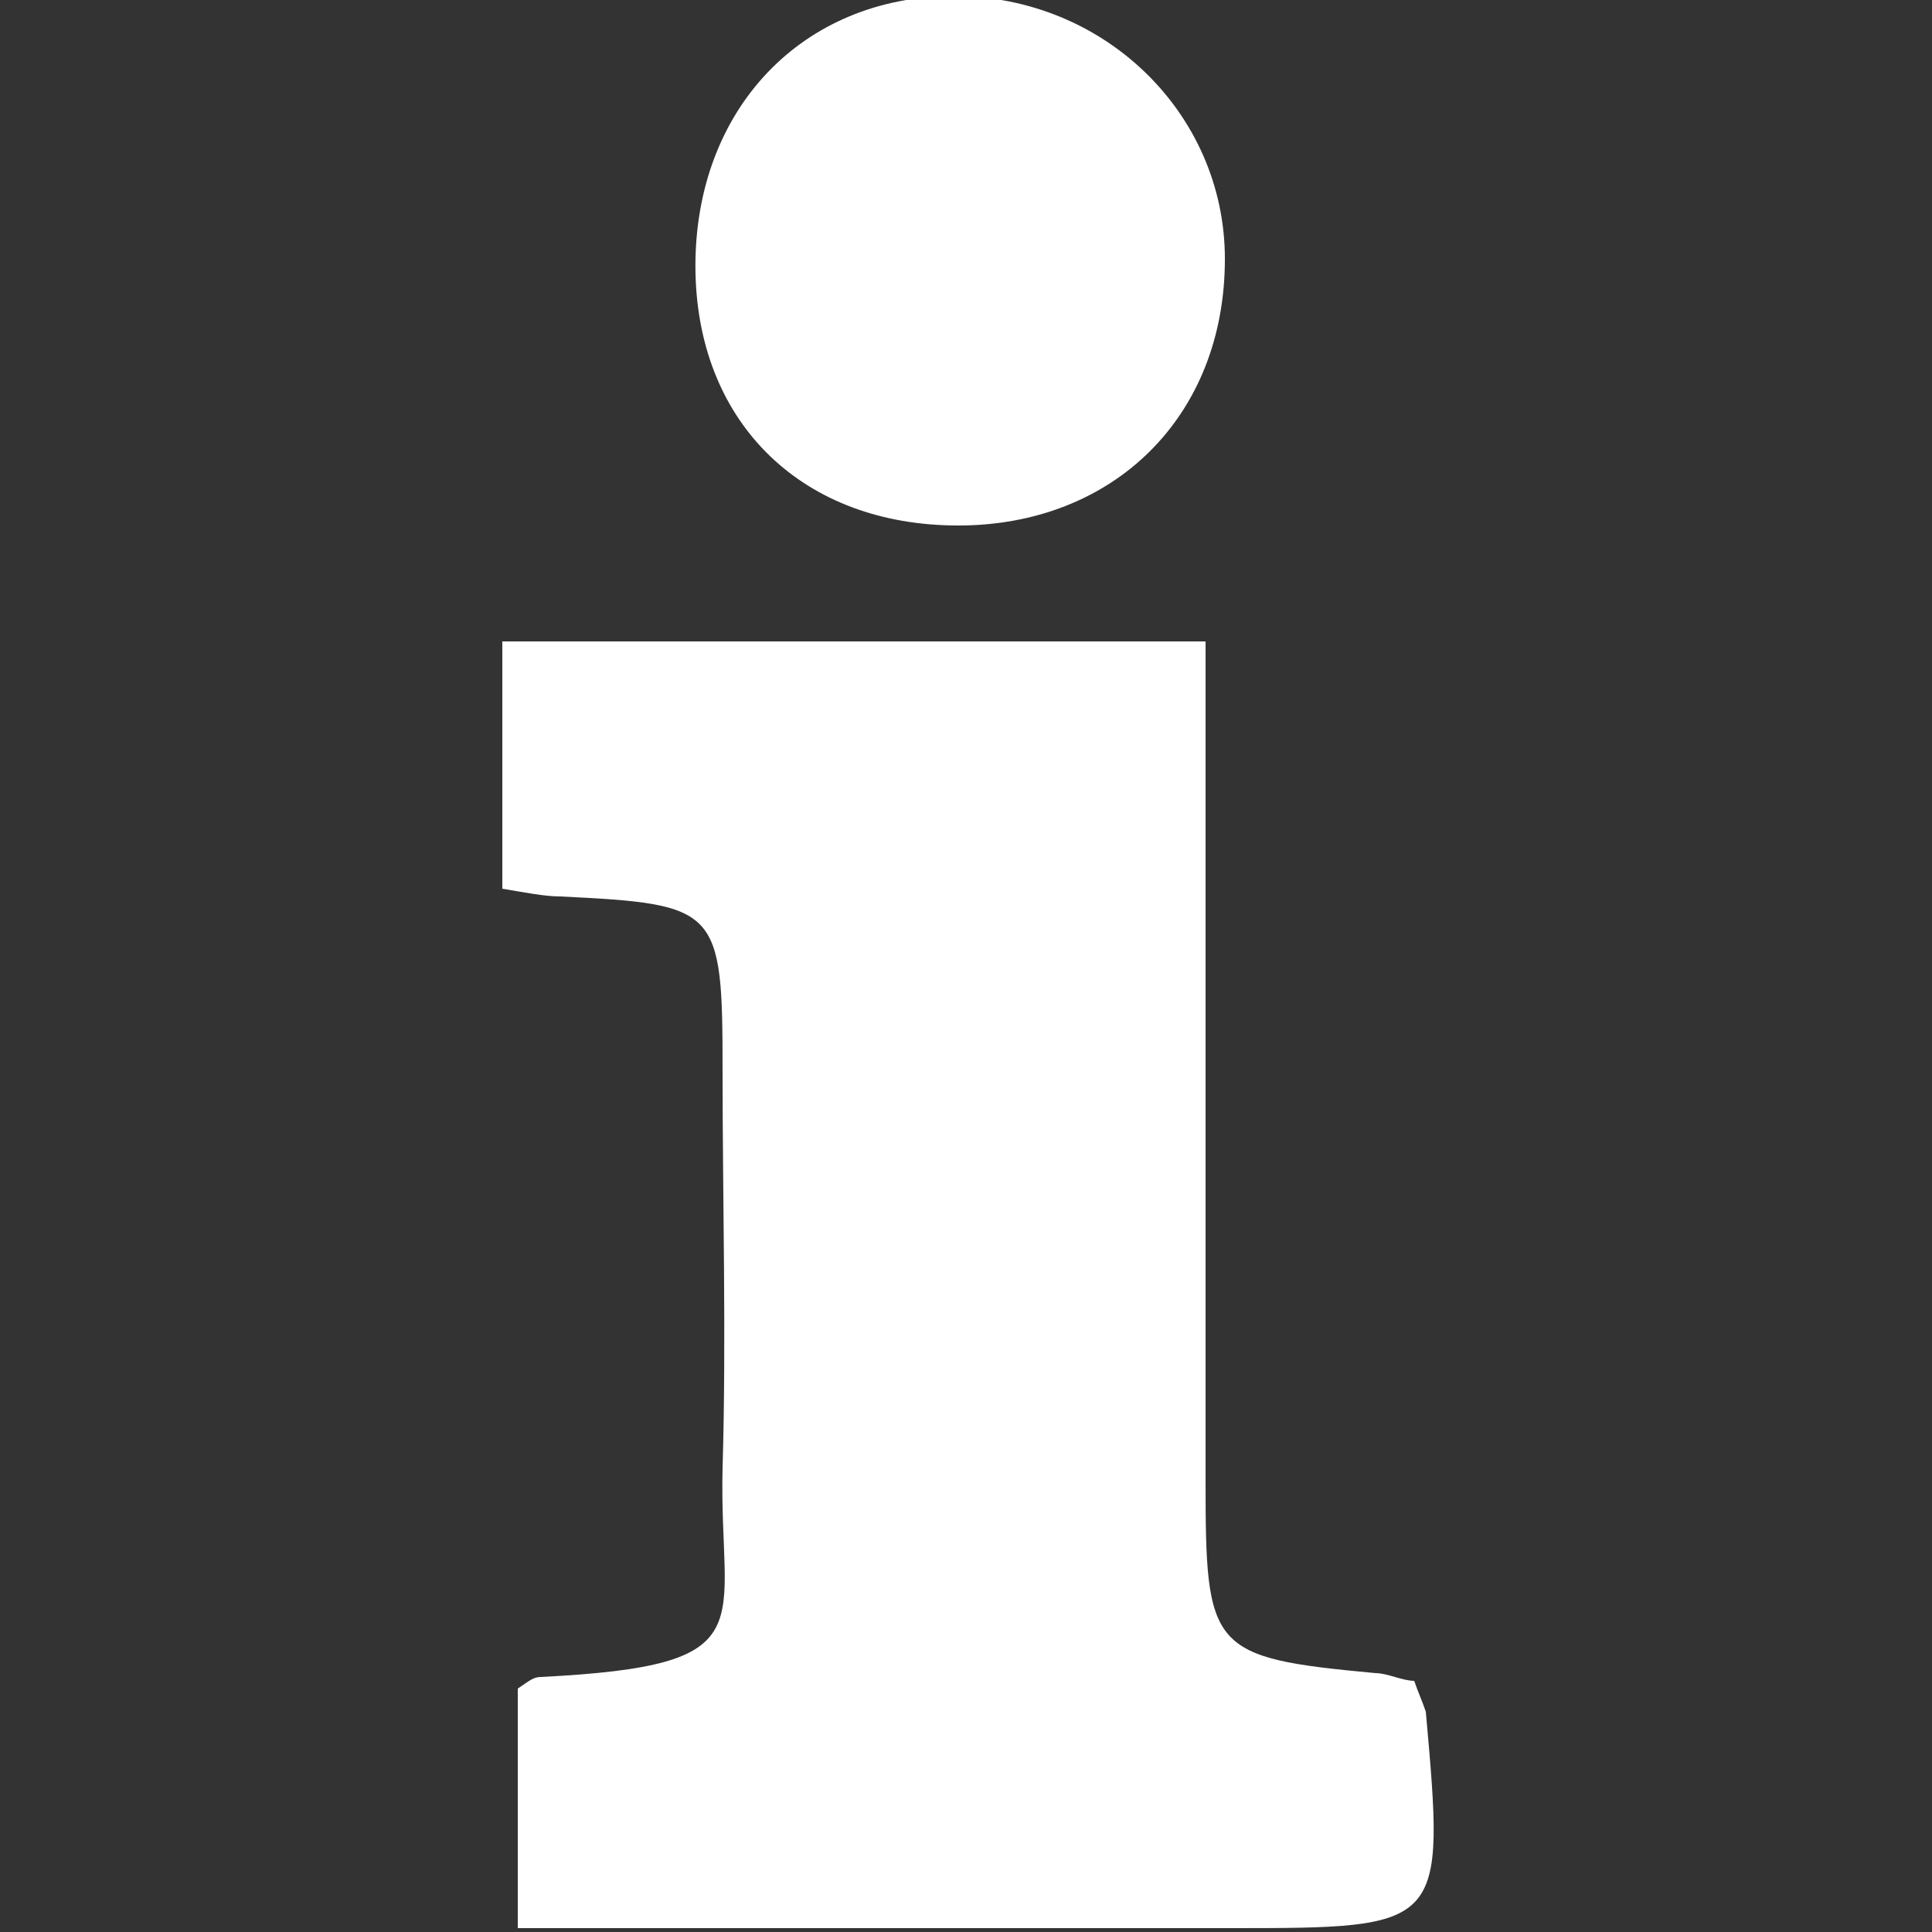
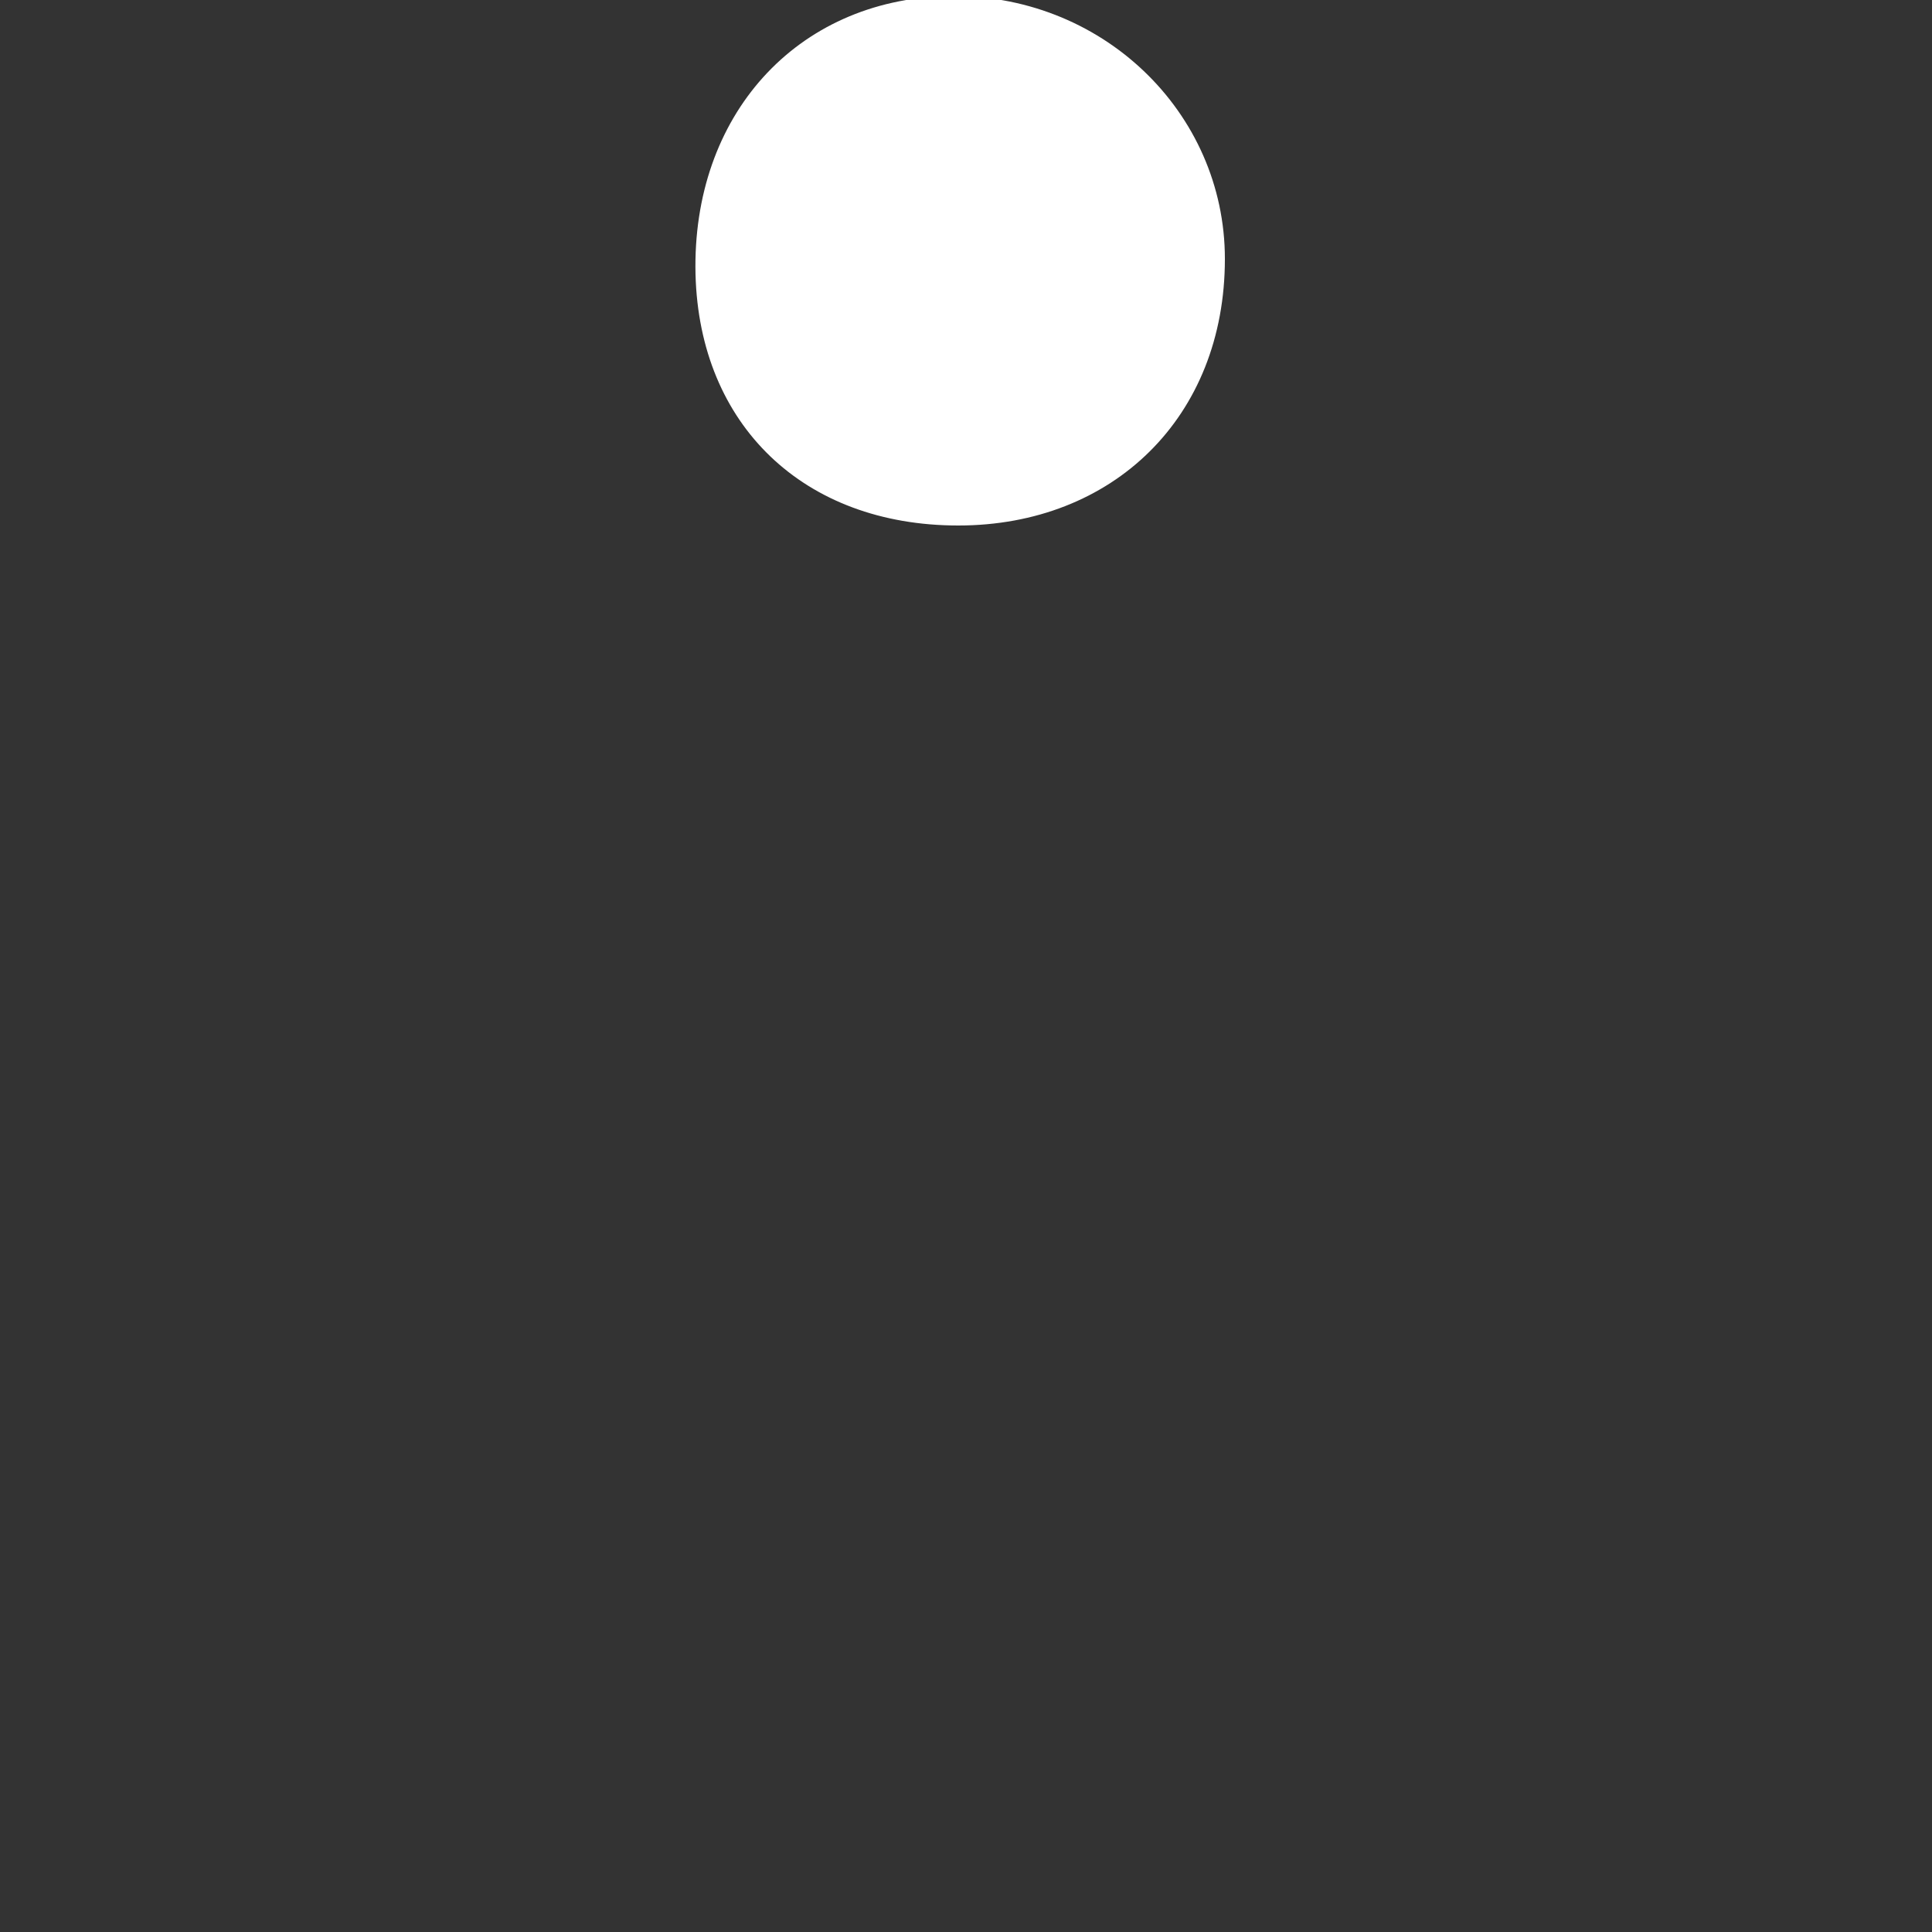
<svg xmlns="http://www.w3.org/2000/svg" version="1.1" id="Calque_1" x="0px" y="0px" viewBox="0 0 50 50" style="enable-background:new 0 0 50 50;" xml:space="preserve">
  <rect x="0" y="0" width="50" height="50" fill="#333333" stroke="none" />
  <style type="text/css">
	.st0{fill:#FFFFFF;}
</style>
  <g id="uio5Yy.tif_5_">
    <g>
-       <path class="st0" d="M31.2,16.6c0,7.4,0,14.6,0,21.7c0,4.4,0.1,4.6,4.4,5c0.3,0,0.7,0.2,1,0.2c0.1,0.3,0.2,0.5,0.3,0.8    c0.5,5.6,0.5,5.6-5.1,5.6c-5.1,0-10.2,0-15.4,0c-0.9,0-1.9,0-3,0c0-2.3,0-4.3,0-6.2c0.3-0.2,0.4-0.3,0.6-0.3    c5.9-0.3,4.6-1.3,4.7-5.4c0.1-3.4,0-6.9,0-10.3c0-4.2-0.1-4.3-4.2-4.5c-0.4,0-0.9-0.1-1.5-0.2c0-2.1,0-4.2,0-6.4    C19,16.6,24.9,16.6,31.2,16.6z" />
      <path class="st0" d="M24.8,13.6c-4,0-6.7-2.6-6.8-6.5C17.9,3,20.6,0,24.5-0.1c4-0.1,7.2,3,7.2,6.8C31.7,10.8,28.8,13.6,24.8,13.6z    " />
    </g>
  </g>
</svg>